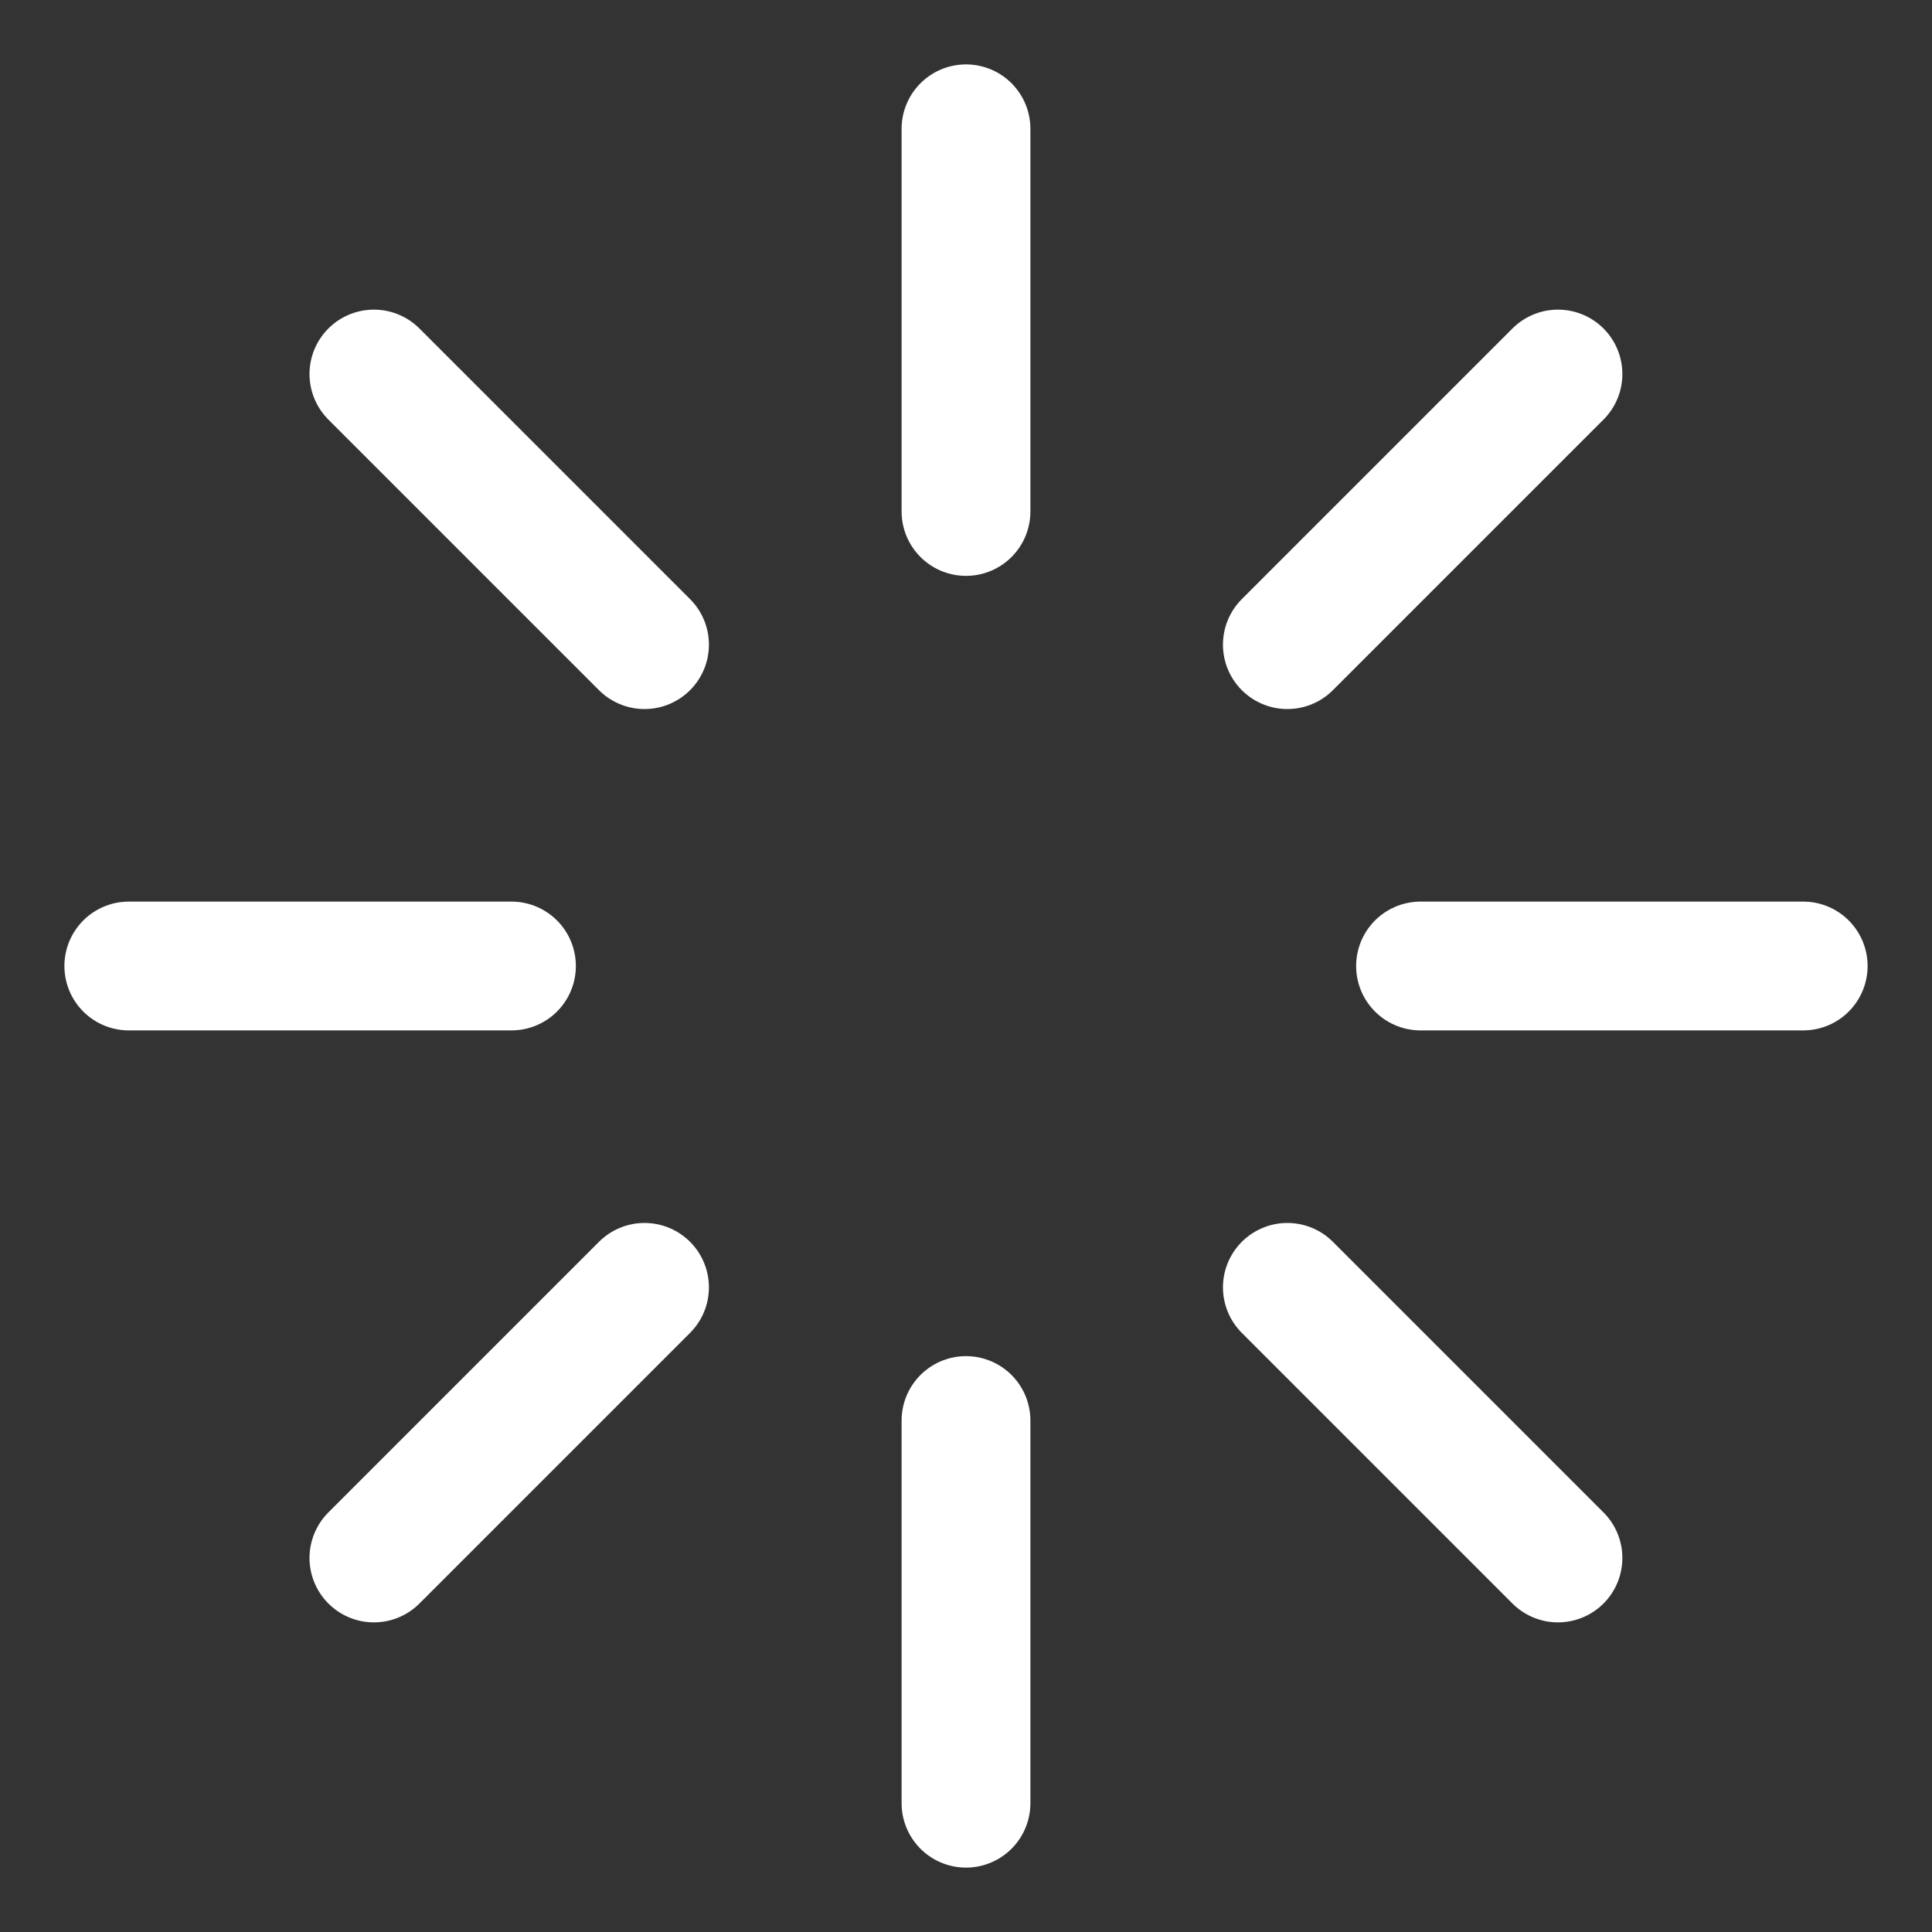
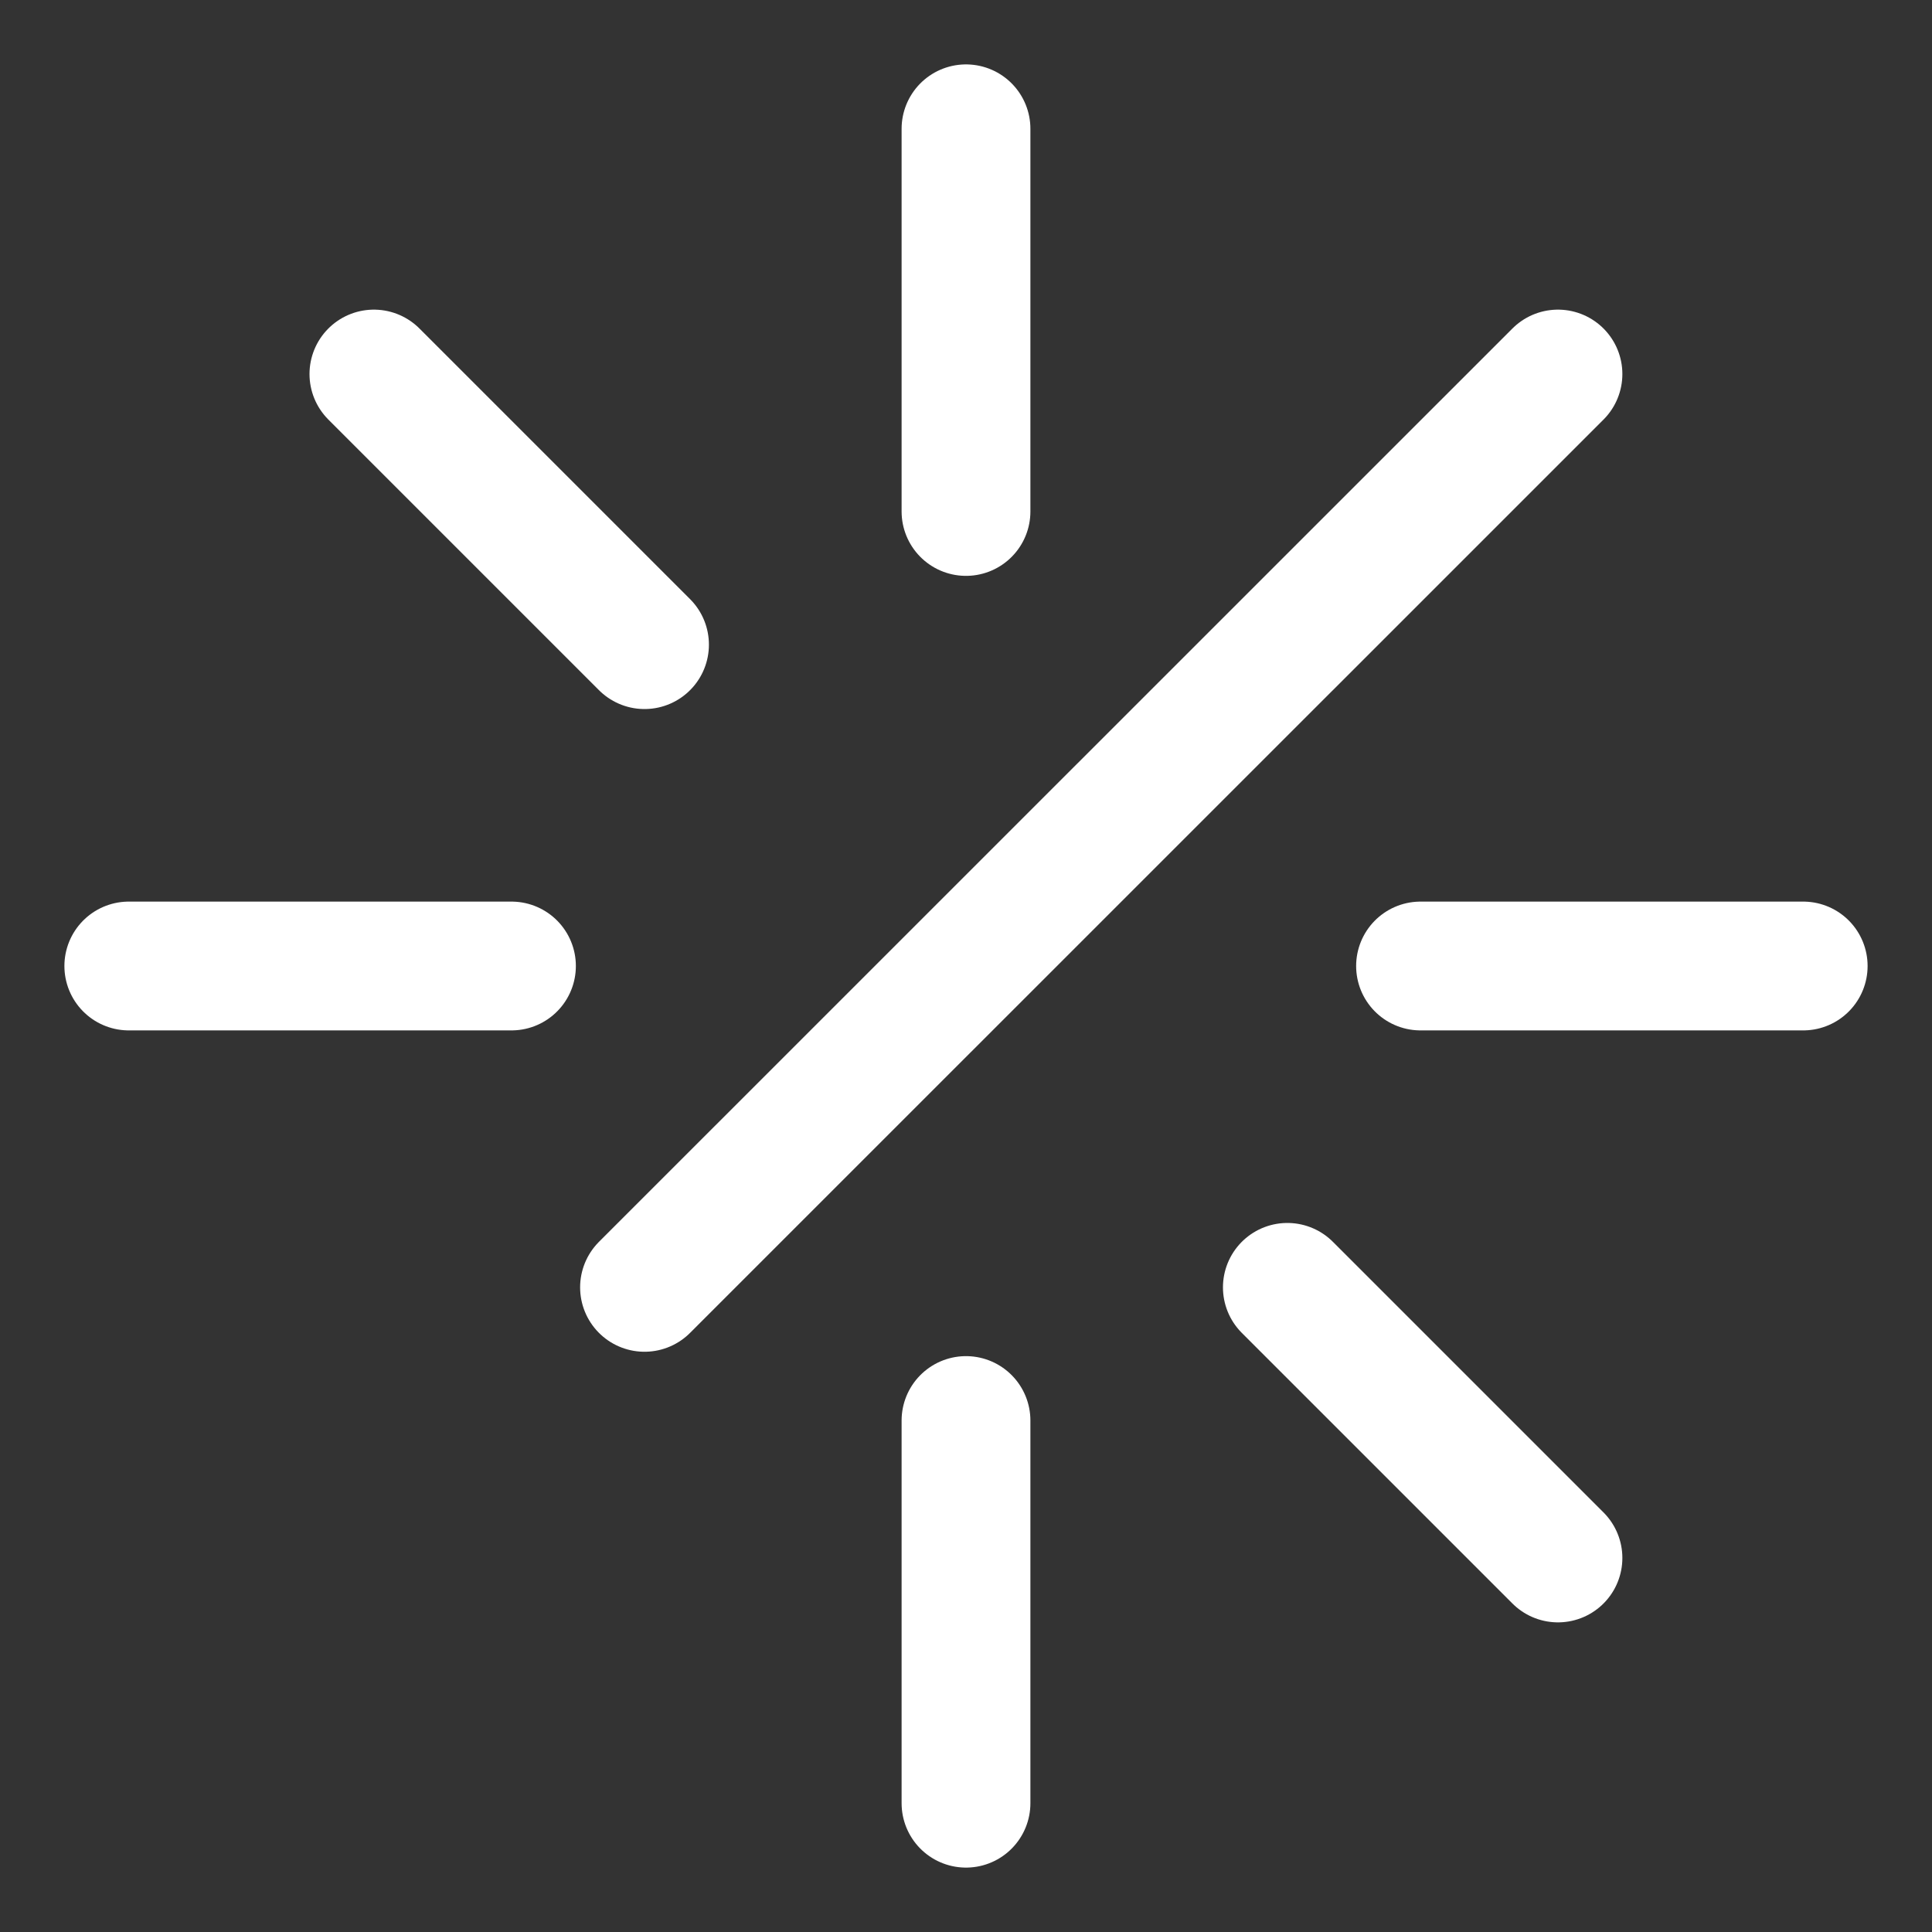
<svg xmlns="http://www.w3.org/2000/svg" width="15" height="15" viewBox="0 0 15 15" fill="none">
  <rect x="0" y="0" width="15" height="15" fill="#333333" stroke="none" />
-   <path id="Icon" d="M7.5 3.971V1M7.5 14V11.029M11.029 7.5H14M1 7.5H3.971M9.995 5.005L12.096 2.904M2.903 12.096L5.004 9.995M9.995 9.995L12.096 12.096M2.903 2.904L5.004 5.005" stroke="white" stroke-linecap="round" stroke-linejoin="round" />
+   <path id="Icon" d="M7.5 3.971V1M7.5 14V11.029M11.029 7.5H14M1 7.5H3.971M9.995 5.005L12.096 2.904L5.004 9.995M9.995 9.995L12.096 12.096M2.903 2.904L5.004 5.005" stroke="white" stroke-linecap="round" stroke-linejoin="round" />
</svg>